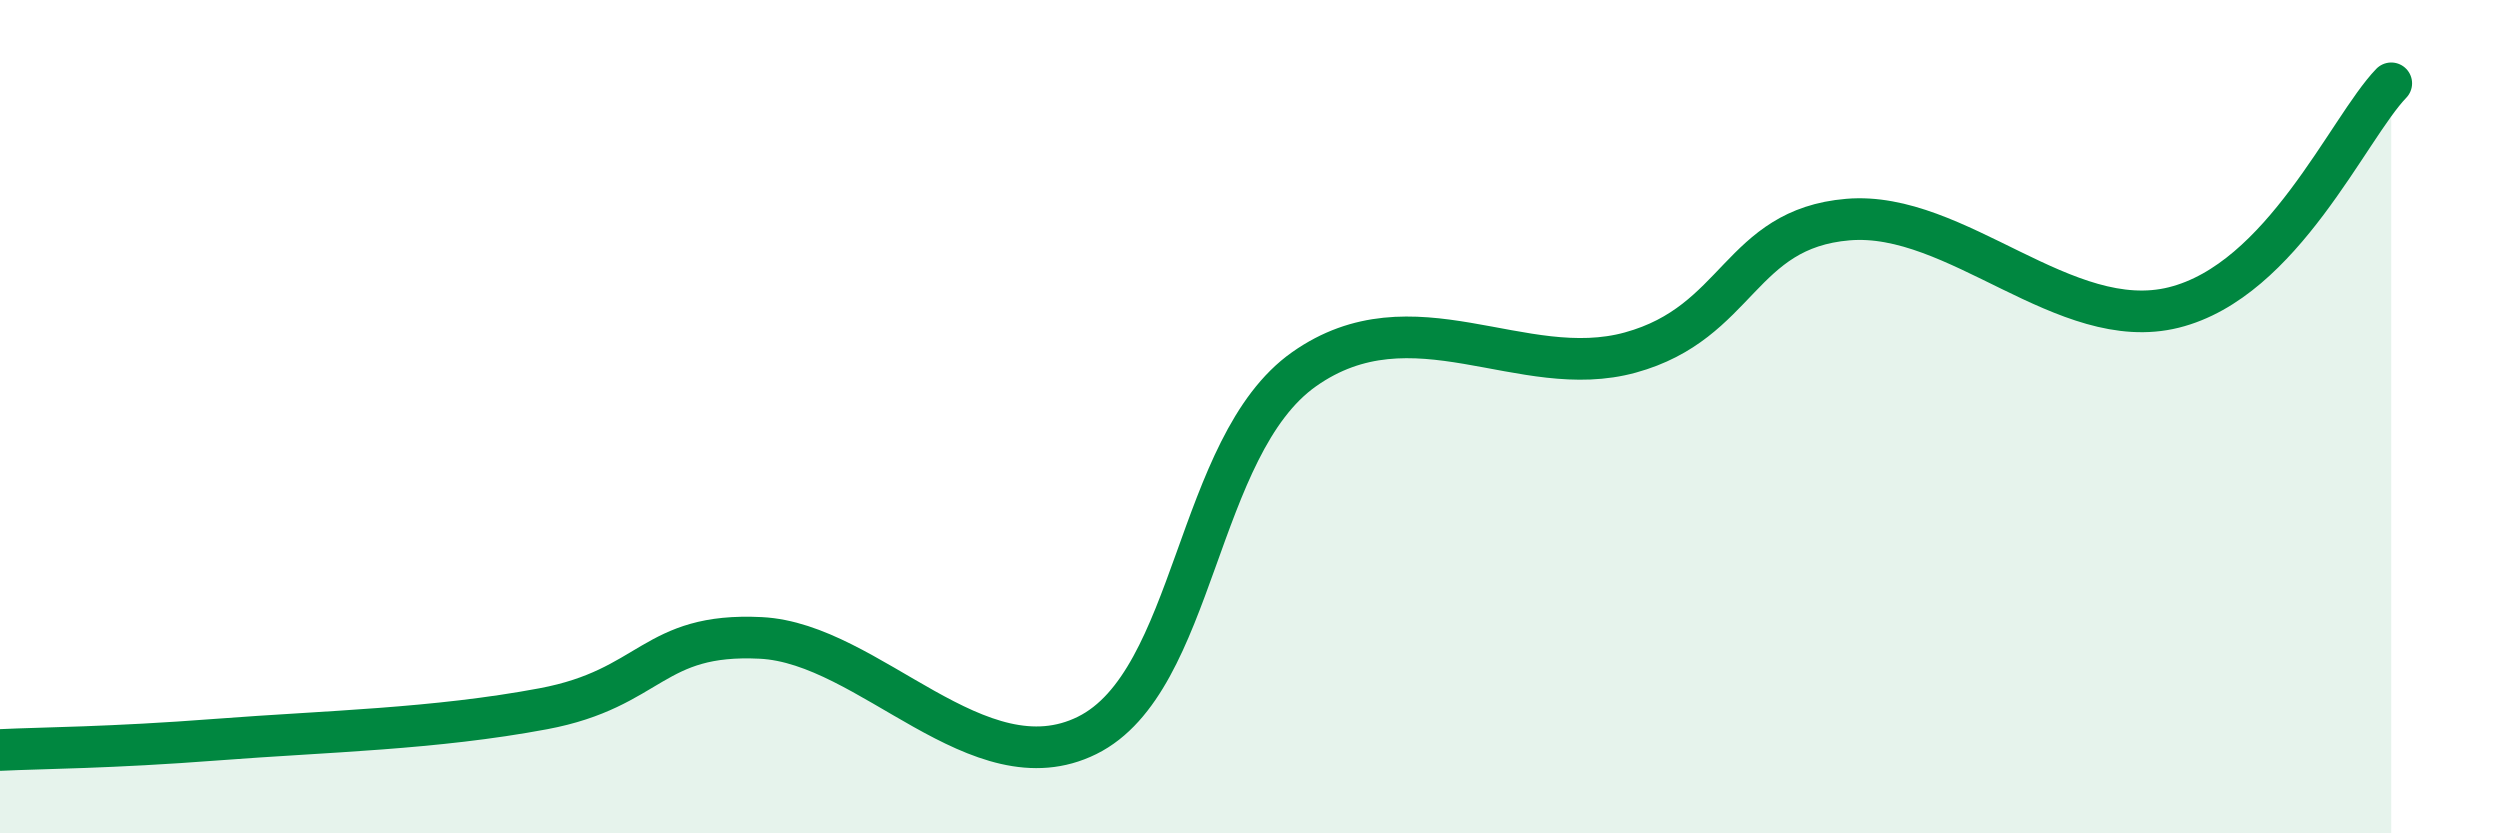
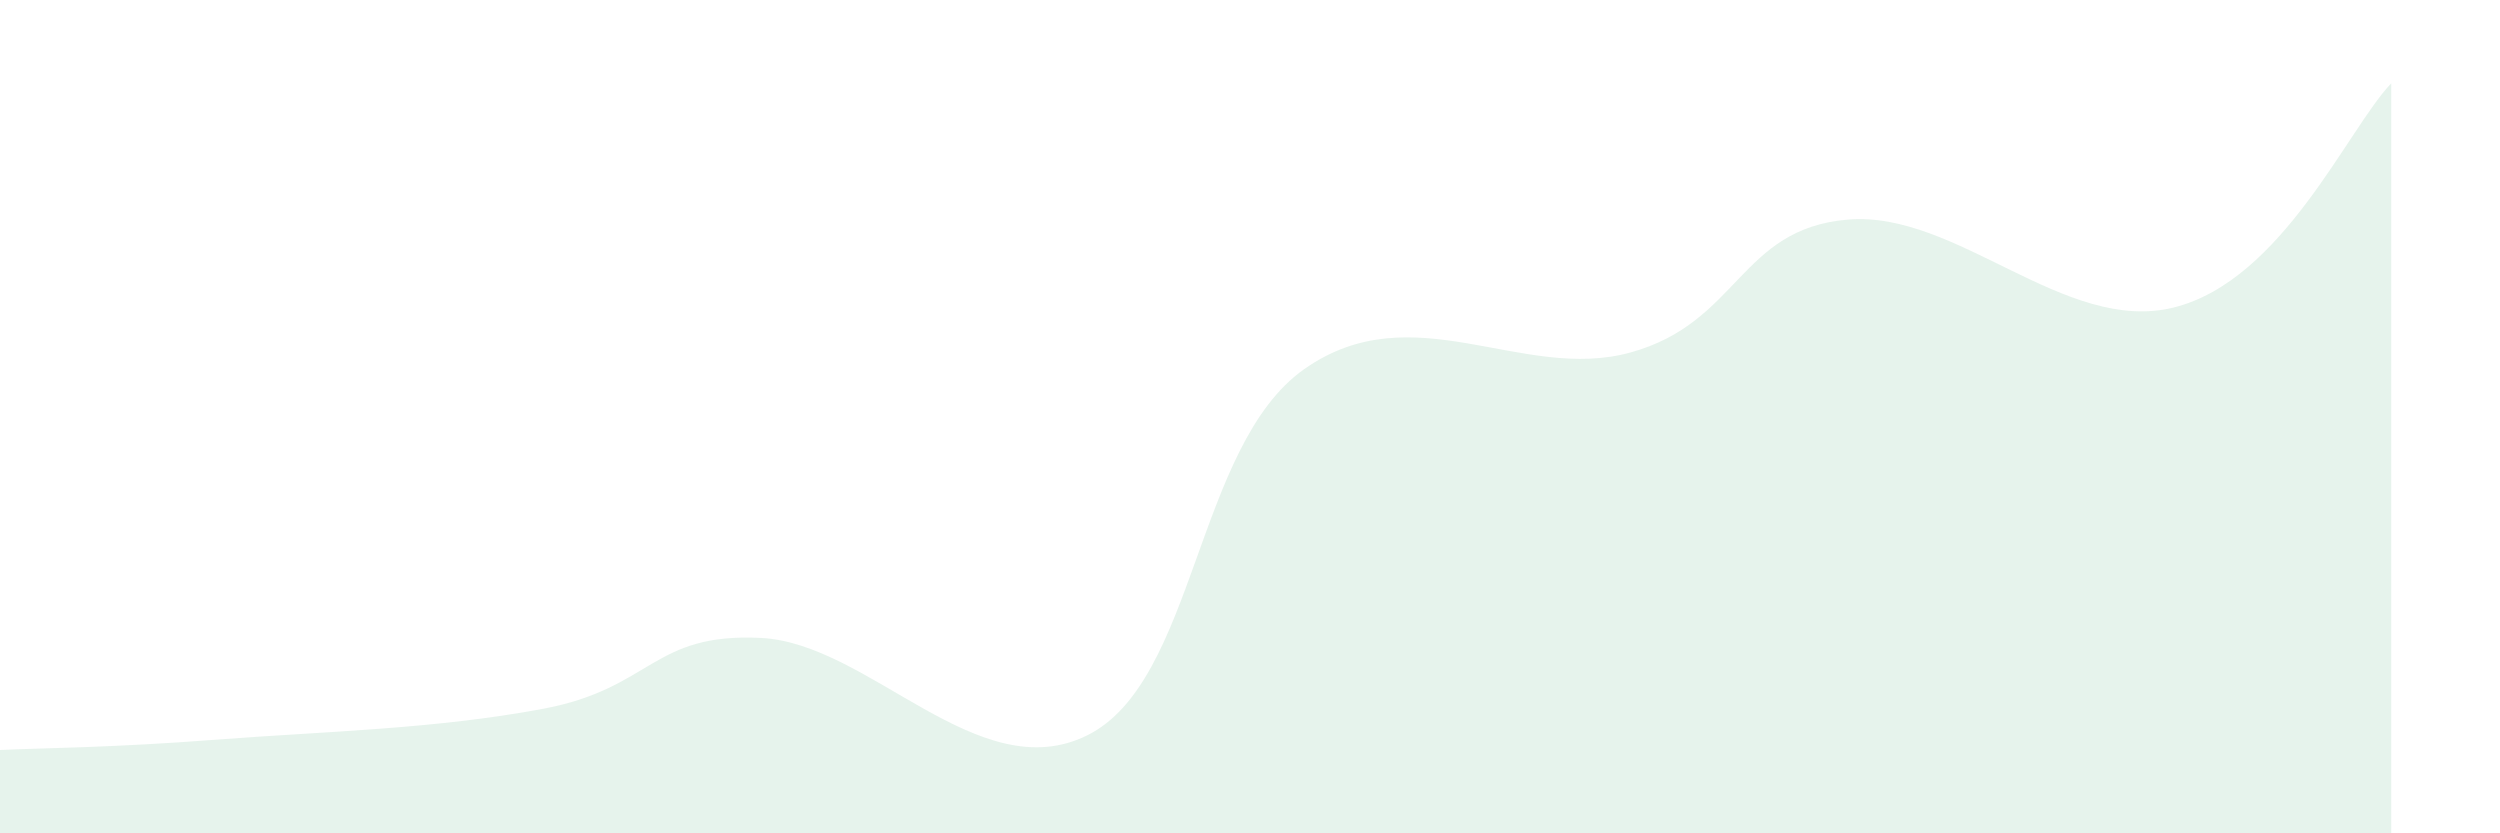
<svg xmlns="http://www.w3.org/2000/svg" width="60" height="20" viewBox="0 0 60 20">
  <path d="M 0,18 C 1.04,17.95 2.61,17.95 5.22,17.75 C 7.83,17.55 10.43,17.5 13.04,17.01 C 15.65,16.52 15.65,15.18 18.26,15.31 C 20.87,15.44 23.48,18.94 26.09,17.65 C 28.7,16.36 28.69,10.7 31.3,8.86 C 33.91,7.02 36.52,9.18 39.13,8.46 C 41.74,7.74 41.74,5.49 44.35,5.27 C 46.96,5.05 49.56,8.03 52.17,7.38 C 54.78,6.73 56.35,3.08 57.39,2L57.39 20L0 20Z" fill="#008740" opacity="0.1" stroke-linecap="round" stroke-linejoin="round" />
-   <path d="M 0,18 C 1.04,17.95 2.61,17.95 5.22,17.75 C 7.83,17.55 10.43,17.5 13.04,17.01 C 15.65,16.52 15.65,15.18 18.26,15.31 C 20.87,15.44 23.48,18.94 26.09,17.65 C 28.7,16.36 28.69,10.7 31.3,8.86 C 33.91,7.02 36.52,9.18 39.13,8.46 C 41.74,7.74 41.74,5.49 44.35,5.27 C 46.96,5.05 49.56,8.03 52.17,7.38 C 54.78,6.73 56.35,3.08 57.39,2" stroke="#008740" stroke-width="1" fill="none" stroke-linecap="round" stroke-linejoin="round" />
</svg>